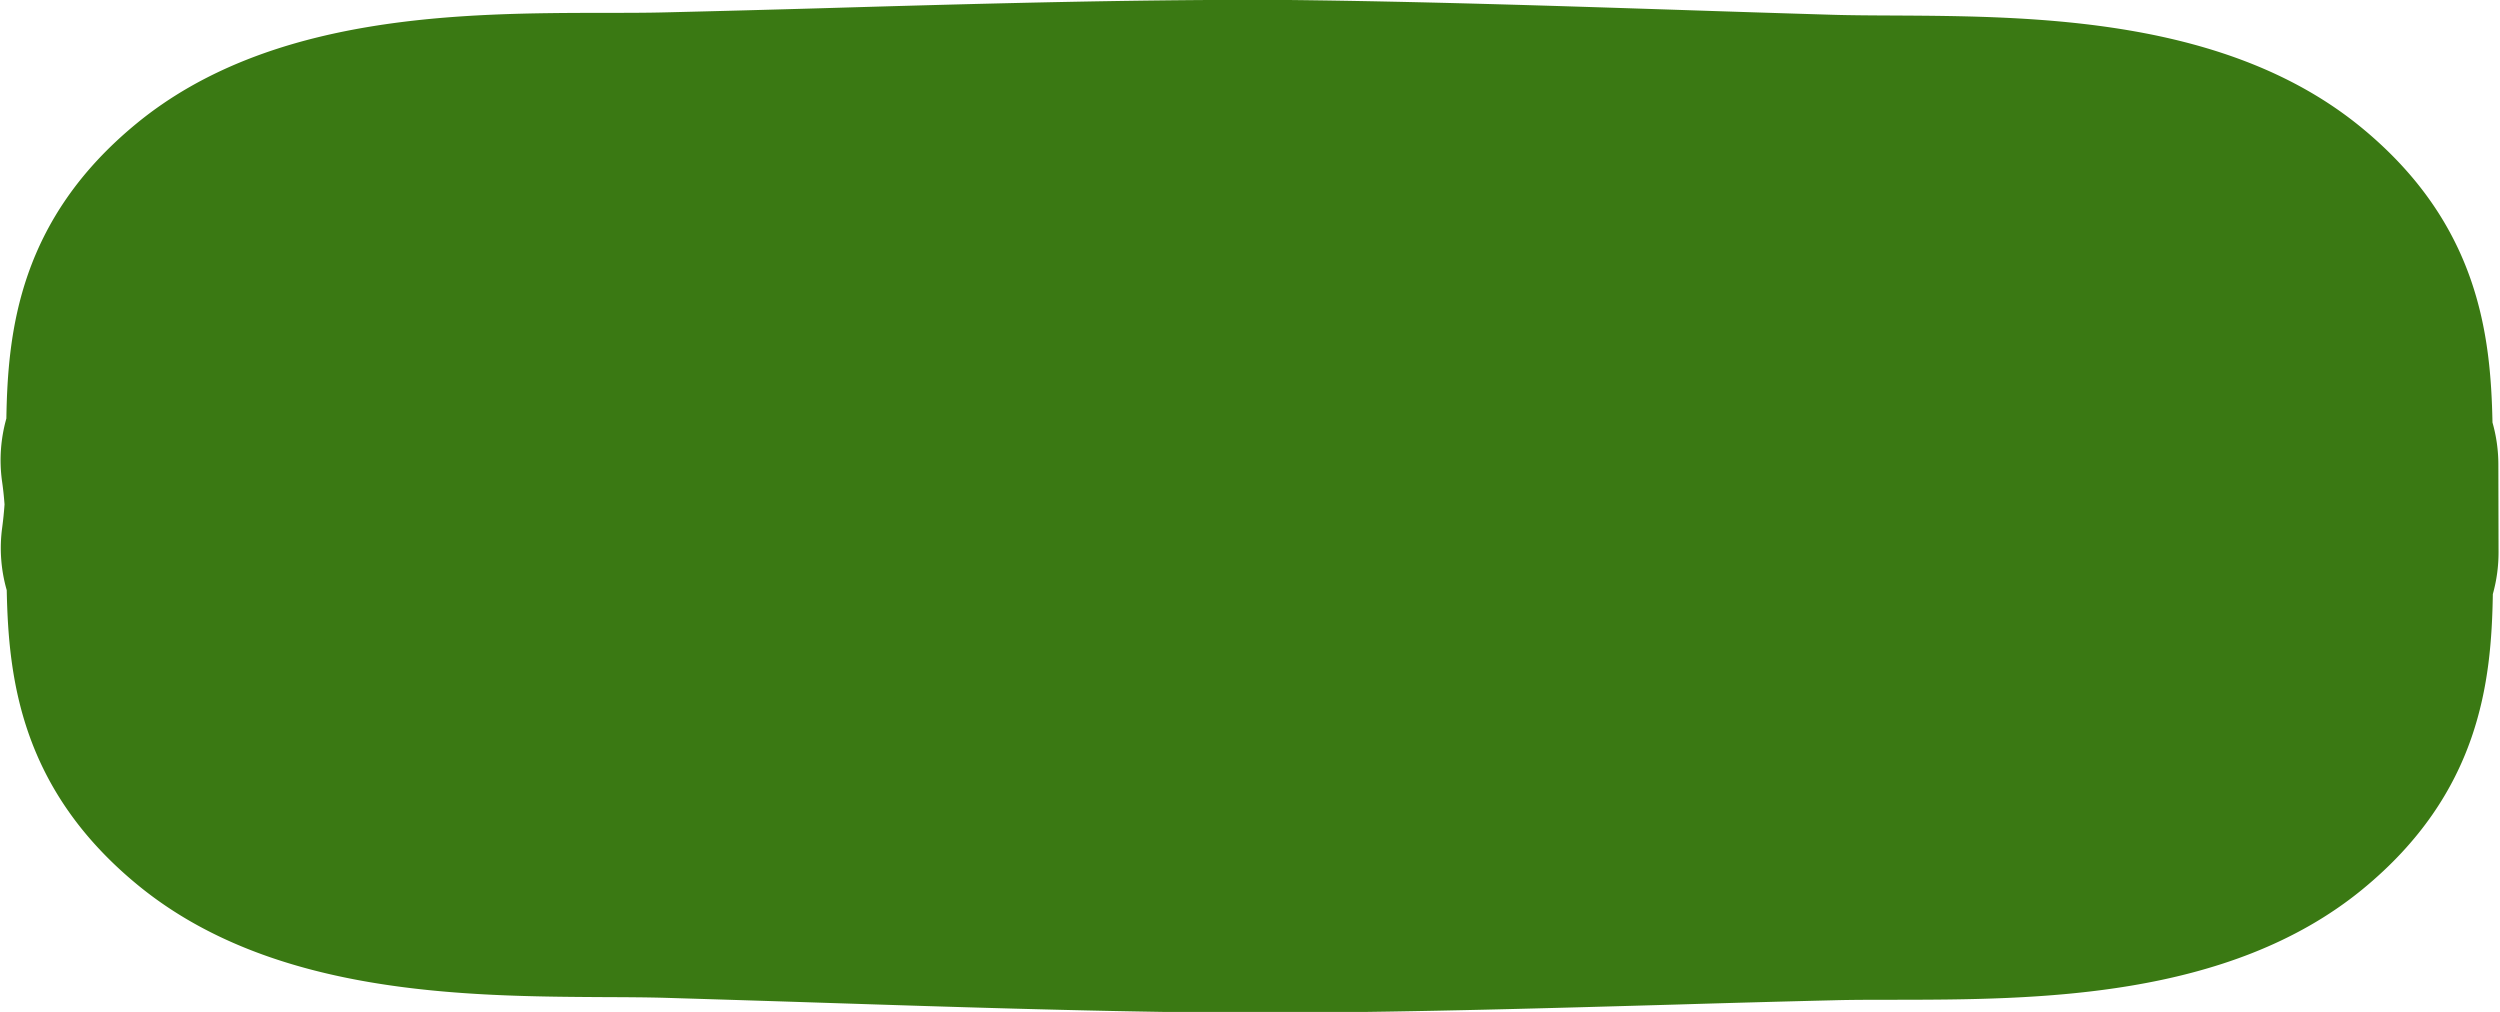
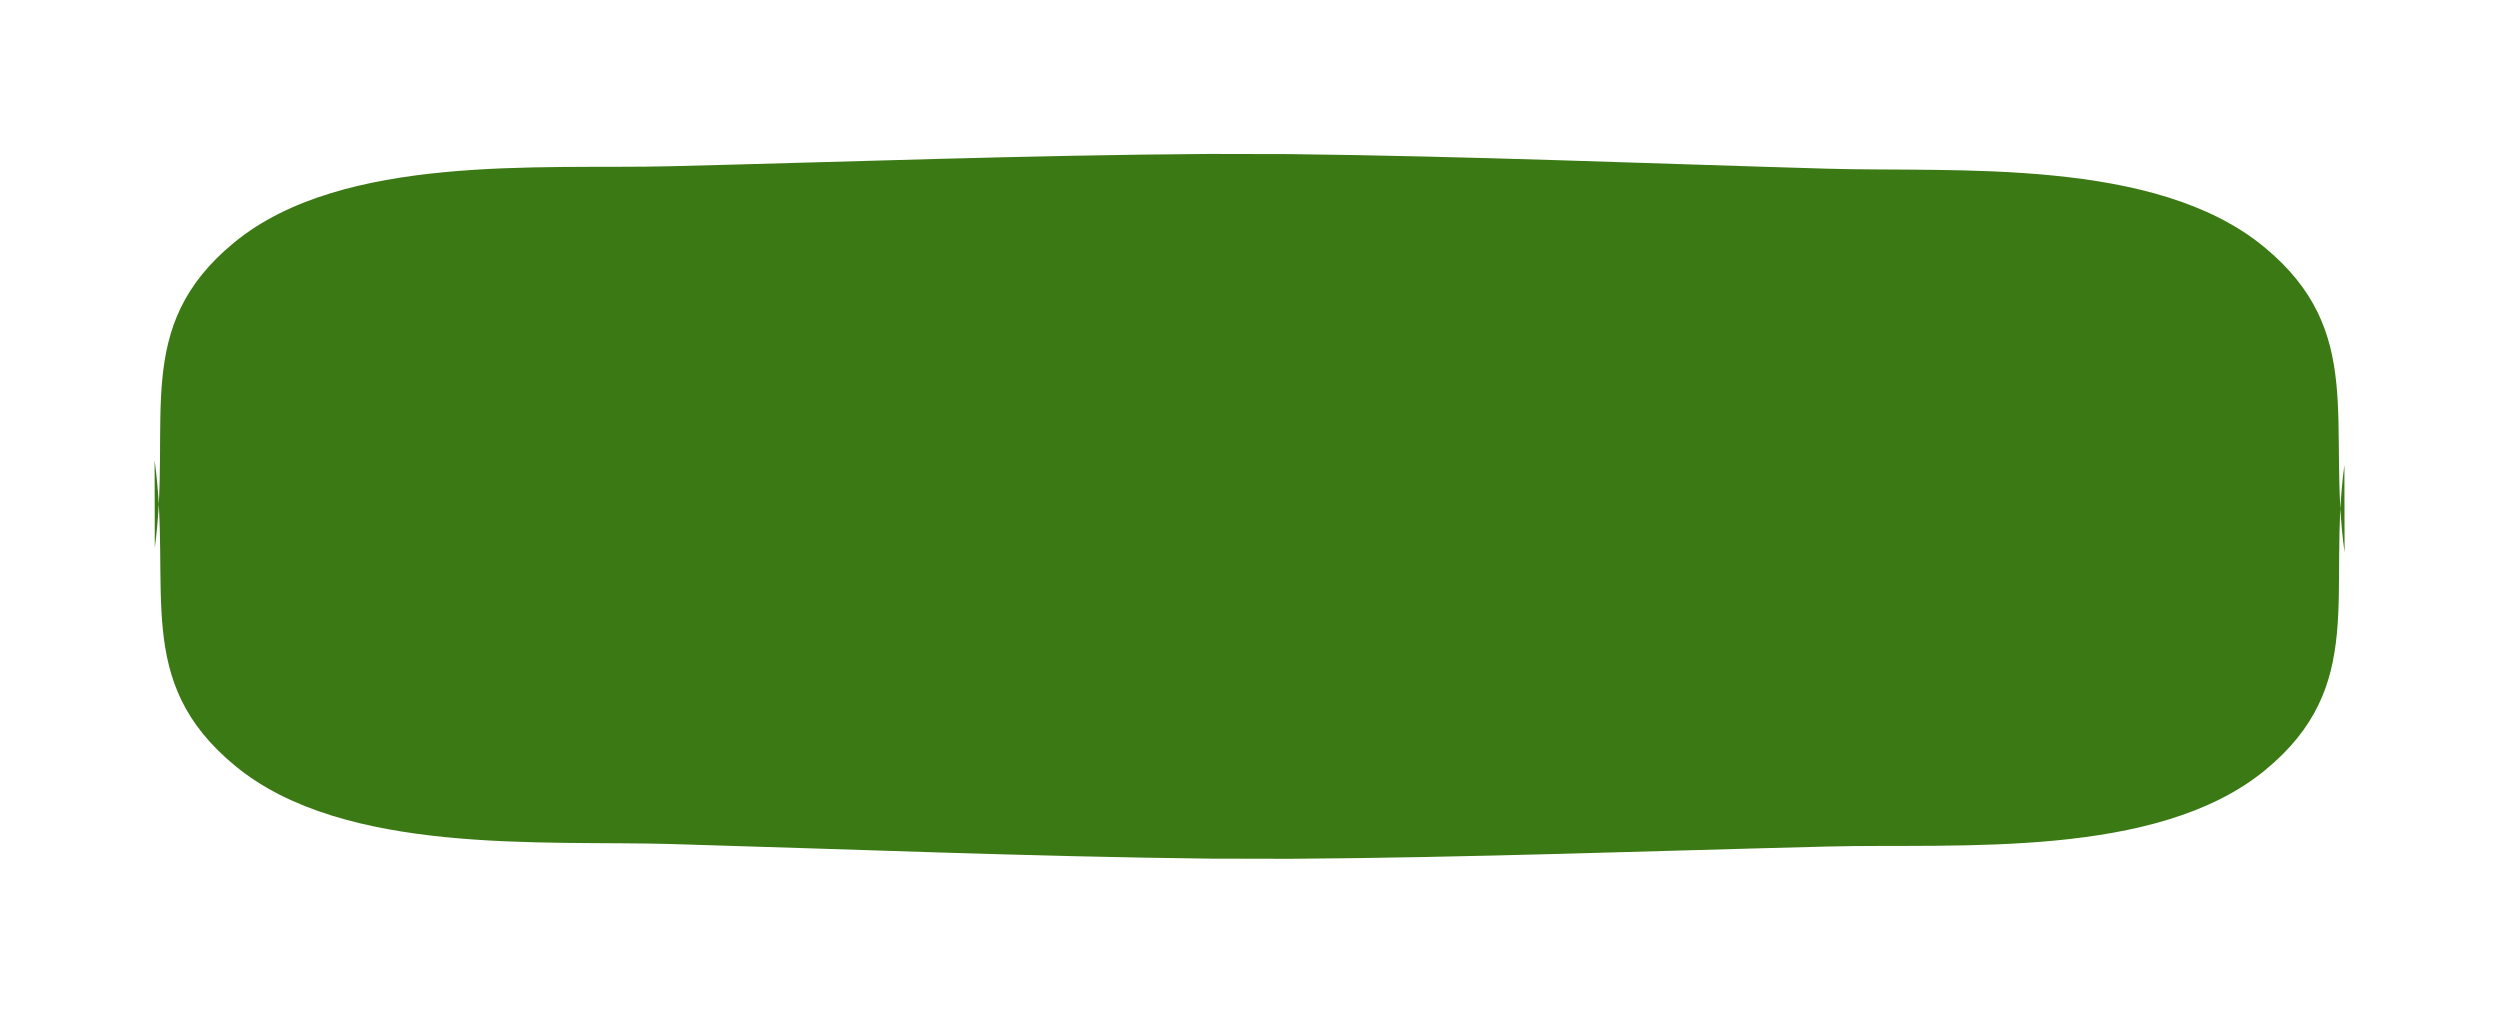
<svg xmlns="http://www.w3.org/2000/svg" data-name="Layer 1" fill="#000000" height="49.3" preserveAspectRatio="xMidYMid meet" version="1" viewBox="-0.0 0.0 121.8 49.3" width="121.8" zoomAndPan="magnify">
  <g id="change1_1">
    <path d="M7.541,26.694c.844-6.271-1.152-10.762,3.874-14.884C16.7,7.472,26.4,8.254,32.626,8.1c8.639-.213,17.456-.542,26.269-.6l3.9.008c8.814.1,17.632.463,26.272.712,6.223.179,15.918-.562,21.226,3.8,5.043,4.143,3.065,8.625,3.935,14.9l-.009-4.273c-.844,6.271,1.152,10.762-3.874,14.884-5.29,4.338-14.989,3.556-21.212,3.71-8.638.213-17.455.542-26.268.6l-3.9-.008c-8.814-.1-17.632-.463-26.272-.712-6.223-.179-15.918.562-21.226-3.8C6.424,33.178,8.4,28.7,7.532,22.421" fill="#3a7913" />
  </g>
  <g id="change1_2">
-     <path d="M62.918,49.339l-3.968-.007c-6.382-.072-12.73-.279-18.869-.478q-3.819-.124-7.6-.238c-.908-.027-1.9-.032-2.935-.036-6.876-.037-16.293-.088-22.837-5.464C.99,38.419.414,33.011.328,28.754a7.438,7.438,0,0,1-.22-3.061c.05-.373.087-.745.113-1.119C.193,24.2.155,23.826.1,23.452A7.483,7.483,0,0,1,.31,20.389c.07-4.265.626-9.684,6.35-14.378C13.2.647,22.624.635,29.505.626c1.039,0,2.028,0,2.937-.024Q36.231.511,40.063.4C46.2.221,52.537.041,58.842,0L62.811,0c6.381.072,12.728.278,18.867.478Q85.5.606,89.284.72c.908.027,1.895.031,2.934.036,6.876.037,16.293.088,22.837,5.464,5.719,4.7,6.292,10.108,6.379,14.365a7.487,7.487,0,0,1,.286,2.041l.009,4.273a7.546,7.546,0,0,1-.278,2.045c-.07,4.266-.624,9.685-6.348,14.381-6.542,5.364-15.966,5.376-22.848,5.384-1.039,0-2.027,0-2.936.025q-3.79.092-7.621.207C75.566,49.115,69.224,49.3,62.918,49.339ZM15.246,24.544c.048,1.027.056,1.97.064,2.809.031,3.444.115,3.513.918,4.173,2.429,2,9.028,2.03,13.4,2.054,1.164.005,2.268.012,3.286.042q3.812.109,7.661.24c6.06.2,12.326.4,18.478.47l3.832.007c6.079-.043,12.338-.22,18.392-.392q3.856-.109,7.678-.209c1.017-.025,2.124-.028,3.287-.029,4.361-.005,10.952-.013,13.353-1.983.775-.635.856-.7.872-4.124,0-.839.009-1.783.054-2.81-.049-1.027-.058-1.97-.065-2.808-.031-3.445-.115-3.514-.917-4.174-2.429-1.995-9.029-2.03-13.4-2.054-1.162-.005-2.267-.012-3.284-.042q-3.811-.11-7.663-.24c-6.06-.2-12.326-.4-18.478-.47L58.88,15c-6.079.043-12.338.22-18.391.392q-3.858.11-7.678.209c-1.018.025-2.124.028-3.286.028-4.361.006-10.952.014-13.354,1.984-.774.635-.855.7-.872,4.123C15.294,22.572,15.29,23.516,15.246,24.544Z" fill="#3a7913" />
-   </g>
+     </g>
</svg>